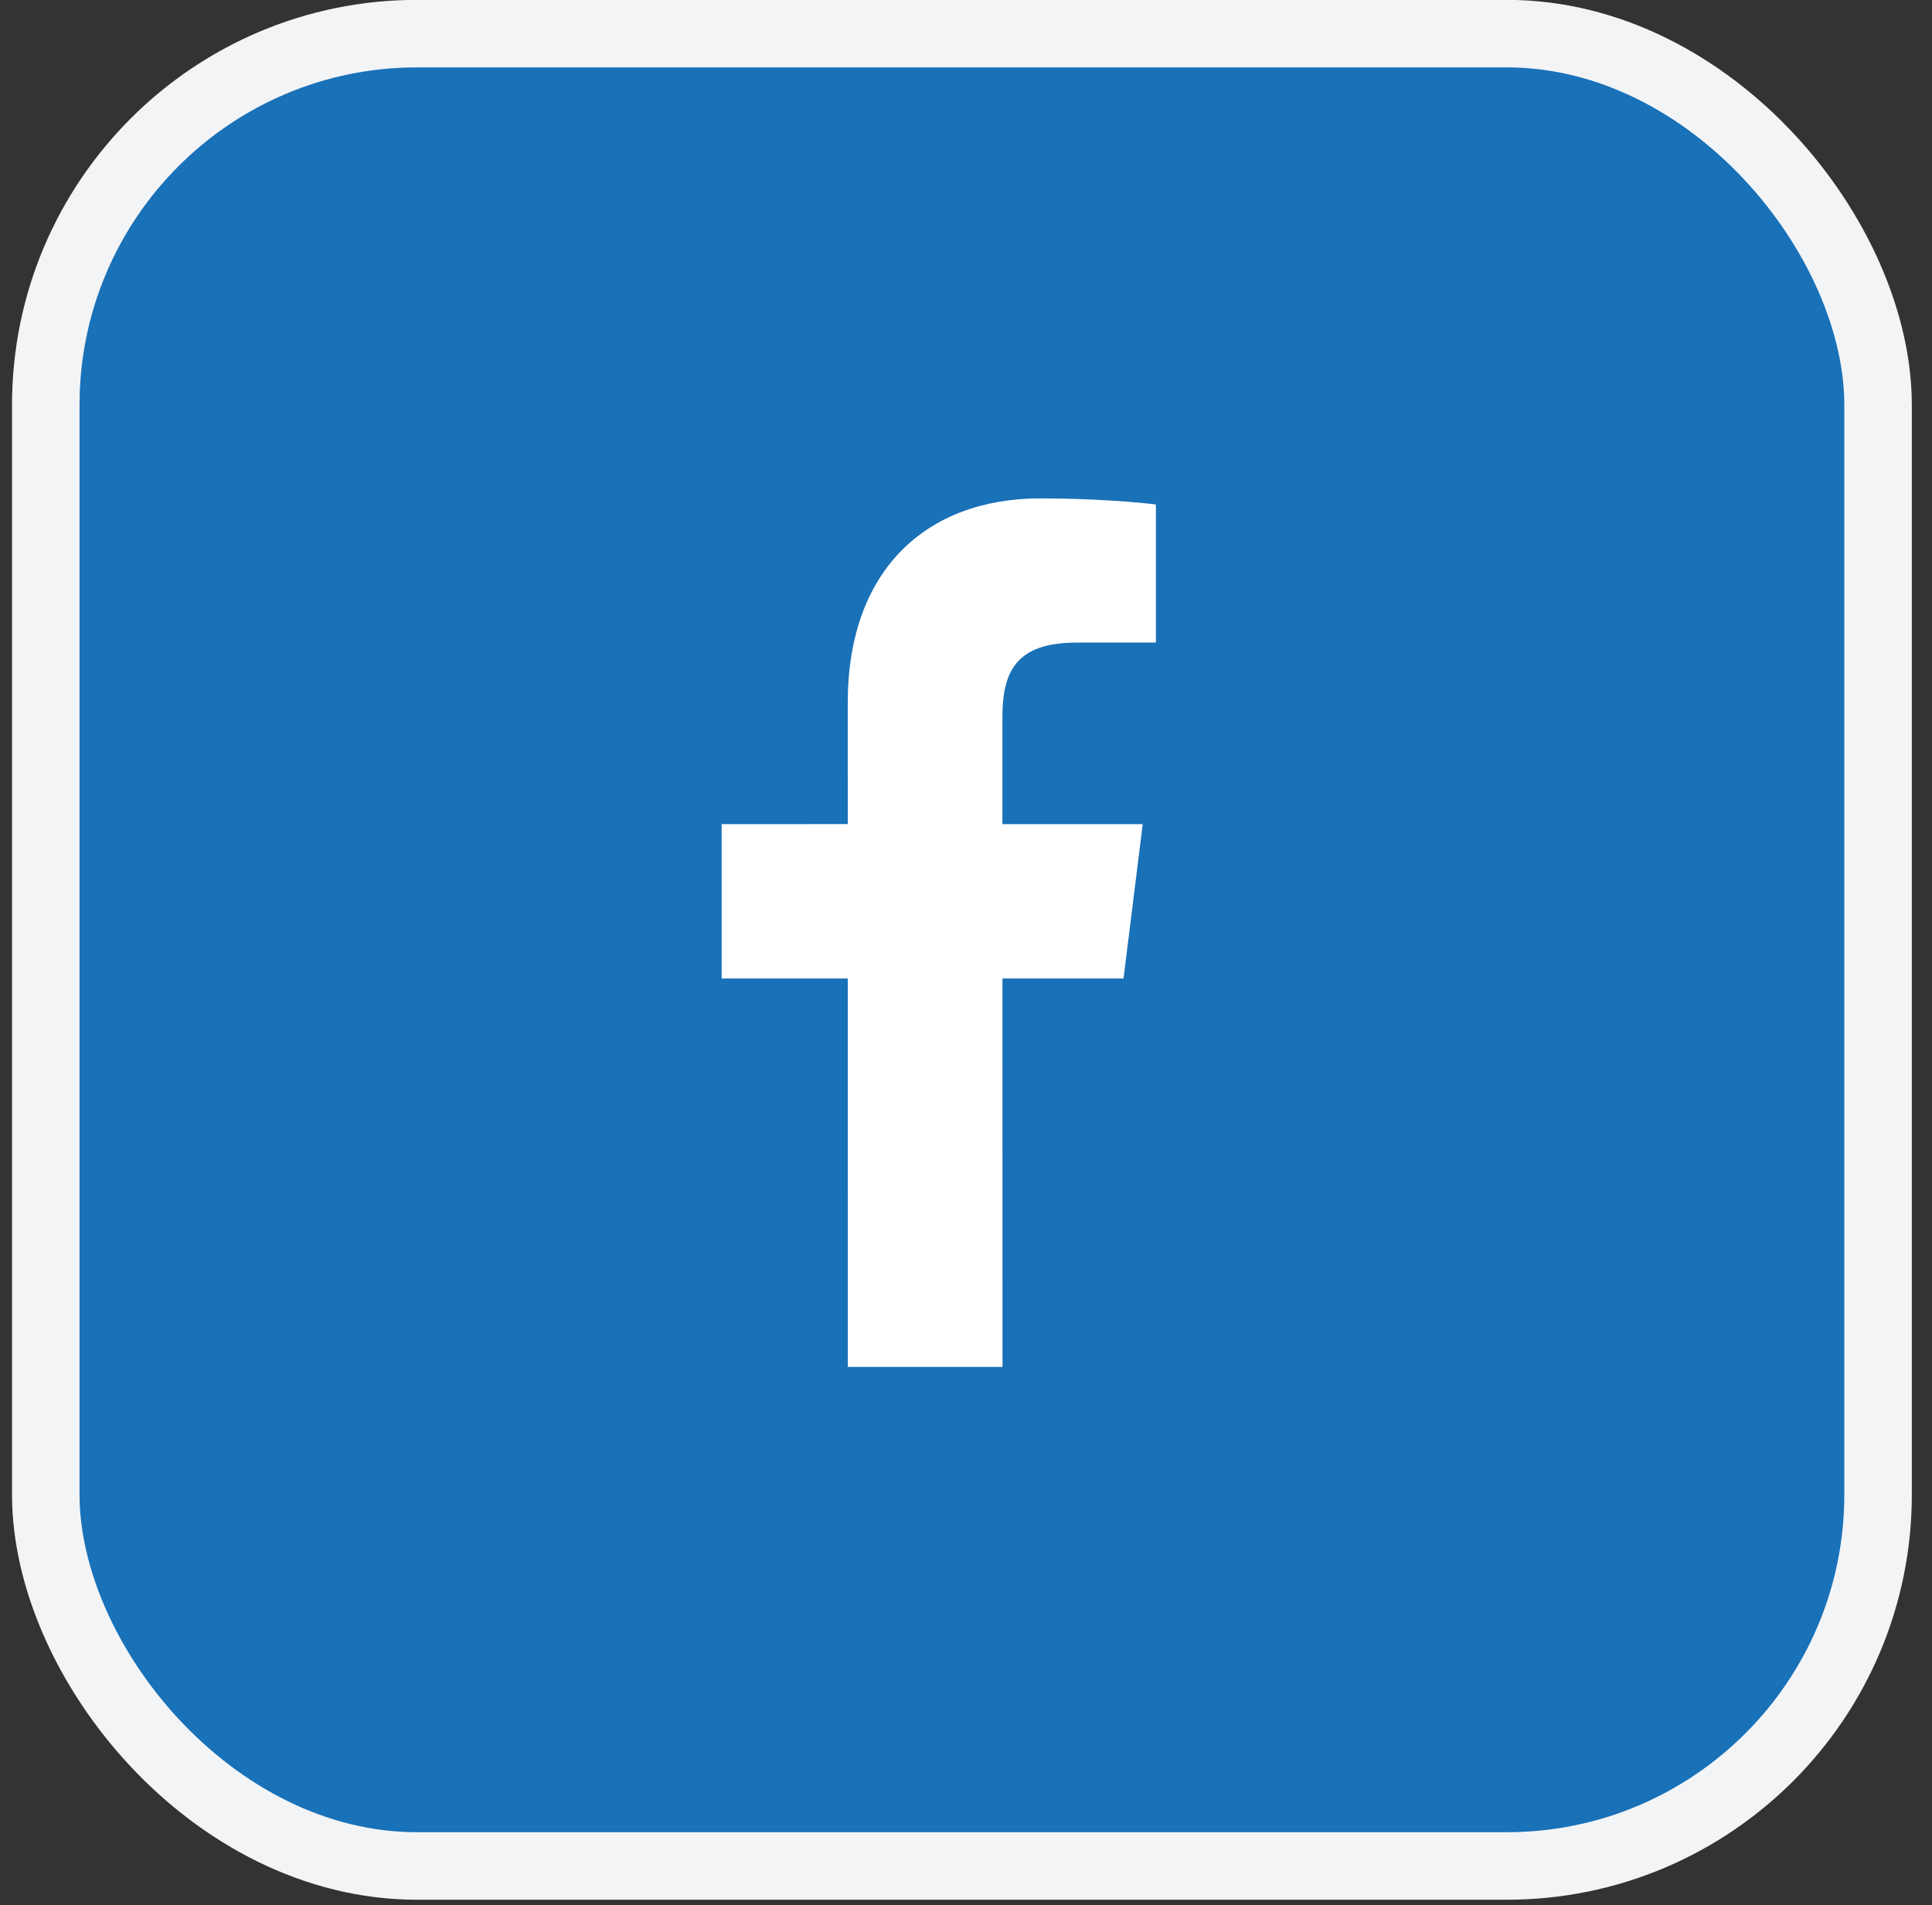
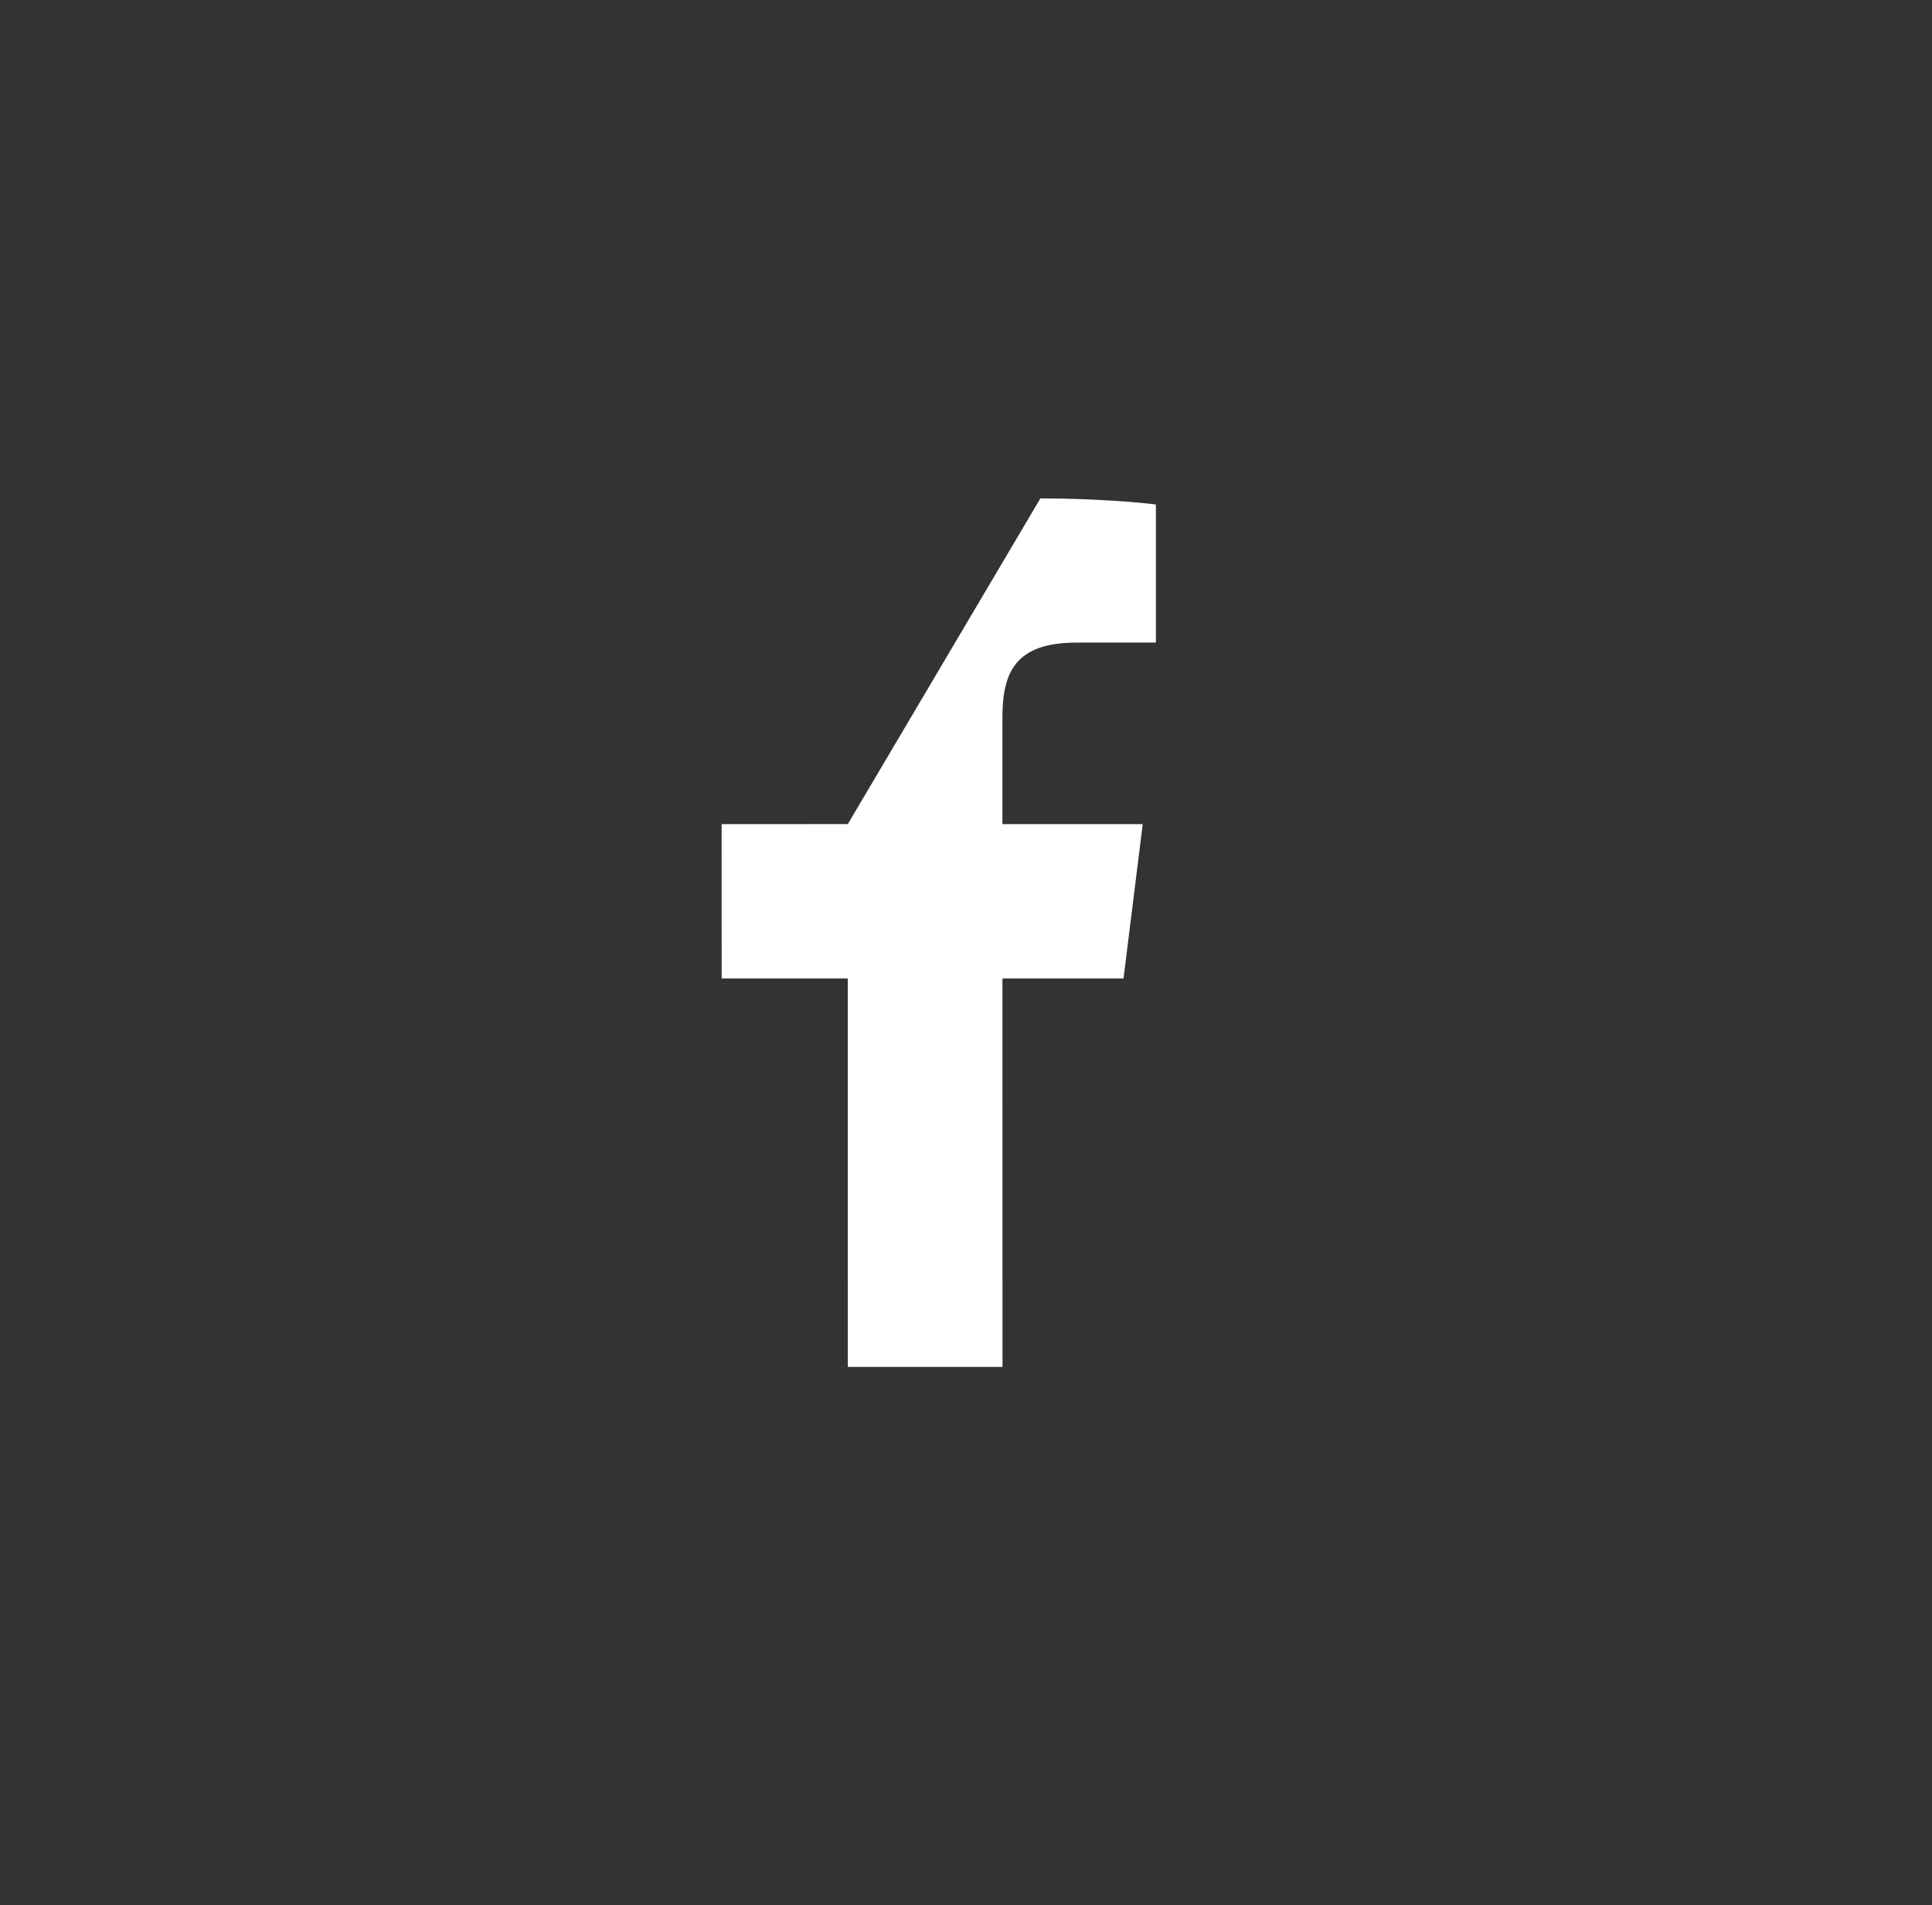
<svg xmlns="http://www.w3.org/2000/svg" width="72" height="71" viewBox="0 0 72 71" fill="none">
  <rect x="0" y="0" width="72" height="71" fill="#333333" stroke="none" />
  <g id="Group 2072750577">
-     <rect id="Rectangle 18717" x="1.706" y="1.253" width="68.284" height="68.285" rx="13.839" fill="#1971B8" stroke="#F3F4F6" stroke-width="2.516" />
-     <path id="Vector" d="M40.123 23.947L43.077 23.947L43.077 18.801C42.567 18.731 40.814 18.573 38.772 18.573C34.512 18.574 31.594 21.253 31.594 26.178L31.595 30.711L26.893 30.712L26.894 36.465L31.595 36.464L31.596 50.94L37.36 50.94L37.359 36.465L41.87 36.465L42.586 30.712L37.357 30.712L37.357 26.748C37.358 25.086 37.806 23.948 40.123 23.947Z" fill="white" />
+     <path id="Vector" d="M40.123 23.947L43.077 23.947L43.077 18.801C42.567 18.731 40.814 18.573 38.772 18.573L31.595 30.711L26.893 30.712L26.894 36.465L31.595 36.464L31.596 50.94L37.36 50.94L37.359 36.465L41.87 36.465L42.586 30.712L37.357 30.712L37.357 26.748C37.358 25.086 37.806 23.948 40.123 23.947Z" fill="white" />
  </g>
</svg>